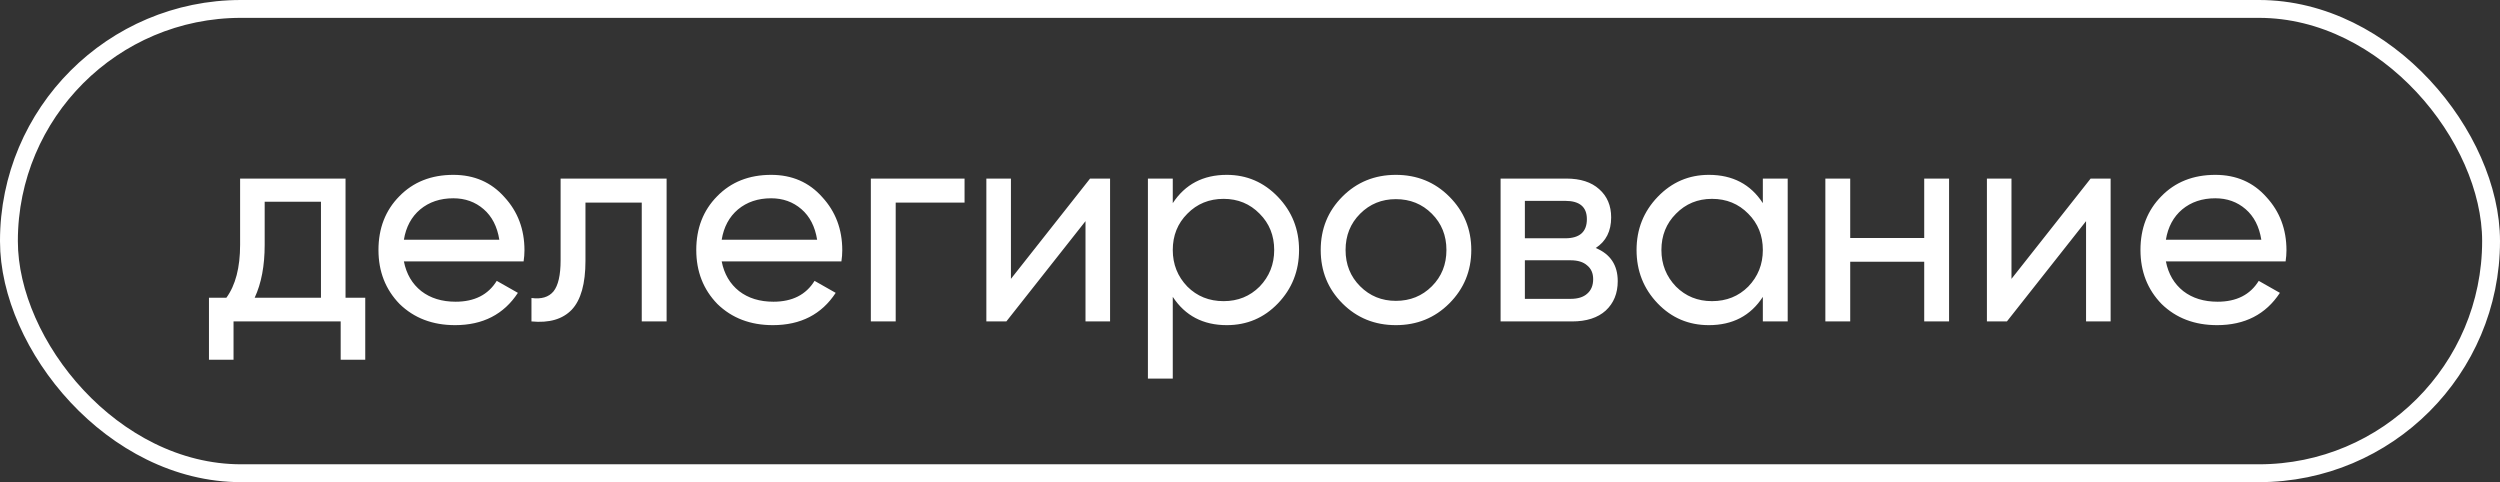
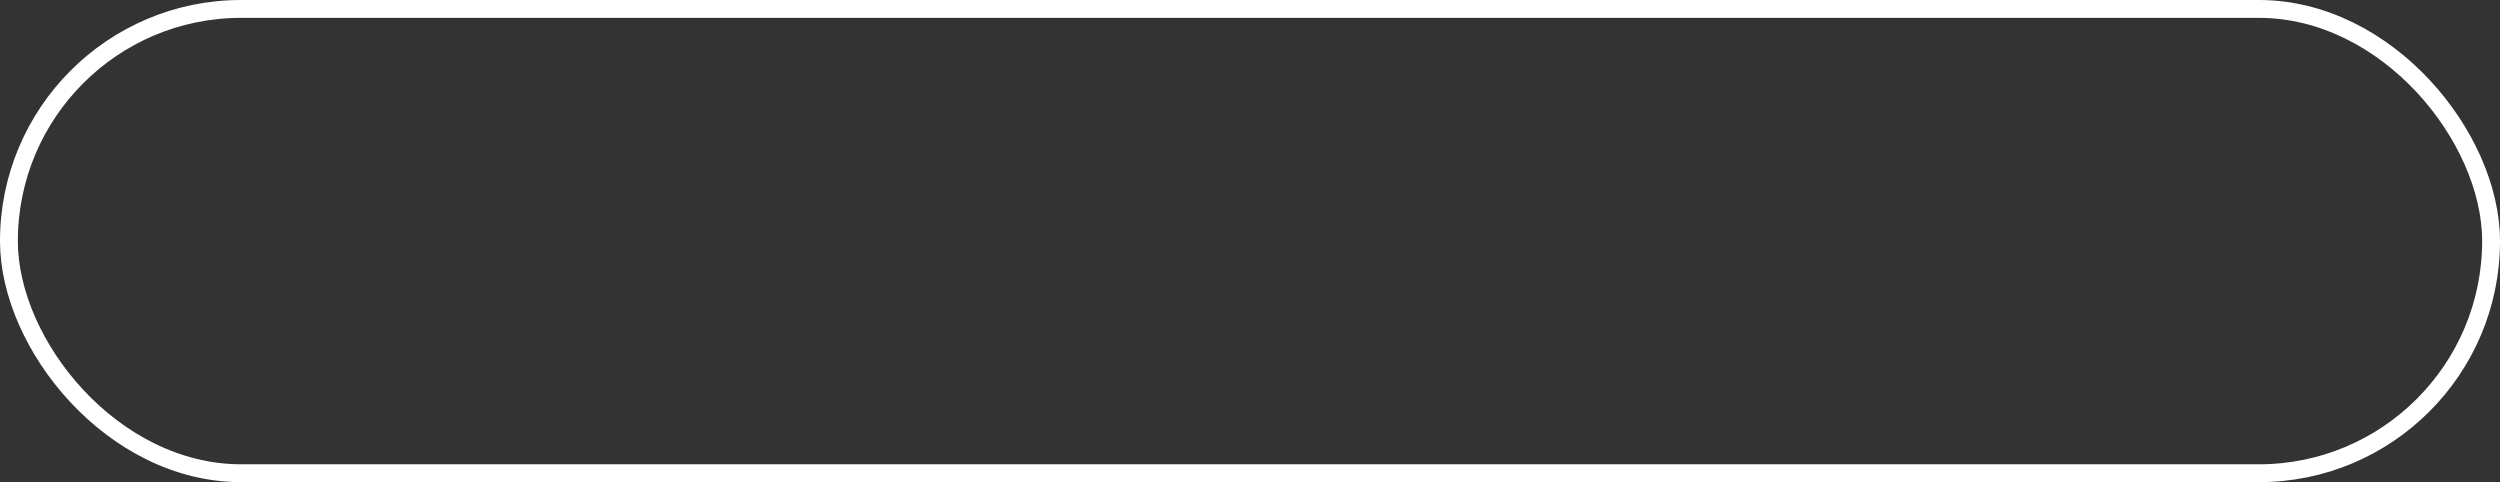
<svg xmlns="http://www.w3.org/2000/svg" width="140" height="27" viewBox="0 0 140 27" fill="none">
  <rect x="0" y="0" width="140" height="27" fill="#333333" stroke="none" />
  <rect x="0.5" y="0.5" width="139" height="26" rx="13" stroke="white" />
-   <path d="M19.35 10V16.672H20.454V20.144H19.078V18H13.078V20.144H11.702V16.672H12.678C13.19 15.968 13.446 14.981 13.446 13.712V10H19.35ZM14.262 16.672H17.974V11.296H14.822V13.712C14.822 14.885 14.635 15.872 14.262 16.672ZM29.322 14.64H22.618C22.757 15.344 23.082 15.899 23.594 16.304C24.106 16.699 24.746 16.896 25.514 16.896C26.57 16.896 27.338 16.507 27.818 15.728L29.002 16.4C28.213 17.605 27.039 18.208 25.482 18.208C24.223 18.208 23.189 17.813 22.378 17.024C21.589 16.213 21.194 15.205 21.194 14C21.194 12.784 21.583 11.781 22.362 10.992C23.141 10.192 24.149 9.792 25.386 9.792C26.559 9.792 27.514 10.208 28.25 11.04C28.997 11.851 29.37 12.843 29.37 14.016C29.37 14.219 29.354 14.427 29.322 14.64ZM25.386 11.104C24.65 11.104 24.031 11.312 23.53 11.728C23.039 12.144 22.735 12.709 22.618 13.424H27.962C27.845 12.688 27.551 12.117 27.082 11.712C26.613 11.307 26.047 11.104 25.386 11.104ZM31.394 10H37.33V18H35.938V11.344H32.786V14.608C32.786 15.888 32.53 16.8 32.018 17.344C31.506 17.877 30.754 18.096 29.762 18V16.688C30.316 16.763 30.727 16.64 30.994 16.32C31.26 15.989 31.394 15.408 31.394 14.576V10ZM47.119 14.64H40.415C40.553 15.344 40.879 15.899 41.391 16.304C41.903 16.699 42.543 16.896 43.311 16.896C44.367 16.896 45.135 16.507 45.615 15.728L46.799 16.4C46.01 17.605 44.836 18.208 43.279 18.208C42.02 18.208 40.986 17.813 40.175 17.024C39.386 16.213 38.991 15.205 38.991 14C38.991 12.784 39.38 11.781 40.159 10.992C40.938 10.192 41.946 9.792 43.183 9.792C44.356 9.792 45.311 10.208 46.047 11.04C46.794 11.851 47.167 12.843 47.167 14.016C47.167 14.219 47.151 14.427 47.119 14.64ZM43.183 11.104C42.447 11.104 41.828 11.312 41.327 11.728C40.836 12.144 40.532 12.709 40.415 13.424H45.759C45.642 12.688 45.348 12.117 44.879 11.712C44.41 11.307 43.844 11.104 43.183 11.104ZM48.767 10H54.015V11.344H50.159V18H48.767V10ZM56.612 15.616L61.044 10H62.164V18H60.788V12.384L56.356 18H55.236V10H56.612V15.616ZM68.699 9.792C69.819 9.792 70.773 10.203 71.563 11.024C72.352 11.845 72.747 12.837 72.747 14C72.747 15.173 72.352 16.171 71.563 16.992C70.784 17.803 69.829 18.208 68.699 18.208C67.376 18.208 66.368 17.68 65.675 16.624V21.2H64.283V10H65.675V11.376C66.368 10.32 67.376 9.792 68.699 9.792ZM68.523 16.864C69.323 16.864 69.995 16.592 70.539 16.048C71.083 15.483 71.355 14.8 71.355 14C71.355 13.189 71.083 12.512 70.539 11.968C69.995 11.413 69.323 11.136 68.523 11.136C67.712 11.136 67.035 11.413 66.491 11.968C65.947 12.512 65.675 13.189 65.675 14C65.675 14.8 65.947 15.483 66.491 16.048C67.035 16.592 67.712 16.864 68.523 16.864ZM81.16 16.992C80.349 17.803 79.352 18.208 78.168 18.208C76.984 18.208 75.986 17.803 75.176 16.992C74.365 16.181 73.96 15.184 73.96 14C73.96 12.816 74.365 11.819 75.176 11.008C75.986 10.197 76.984 9.792 78.168 9.792C79.352 9.792 80.349 10.197 81.16 11.008C81.981 11.829 82.392 12.827 82.392 14C82.392 15.173 81.981 16.171 81.16 16.992ZM78.168 16.848C78.968 16.848 79.64 16.576 80.184 16.032C80.728 15.488 81 14.811 81 14C81 13.189 80.728 12.512 80.184 11.968C79.64 11.424 78.968 11.152 78.168 11.152C77.378 11.152 76.712 11.424 76.168 11.968C75.624 12.512 75.352 13.189 75.352 14C75.352 14.811 75.624 15.488 76.168 16.032C76.712 16.576 77.378 16.848 78.168 16.848ZM89.361 13.888C90.182 14.229 90.593 14.848 90.593 15.744C90.593 16.427 90.369 16.976 89.921 17.392C89.473 17.797 88.843 18 88.033 18H84.033V10H87.713C88.502 10 89.115 10.197 89.553 10.592C90.001 10.987 90.225 11.515 90.225 12.176C90.225 12.944 89.937 13.515 89.361 13.888ZM87.649 11.248H85.393V13.344H87.649C88.459 13.344 88.865 12.987 88.865 12.272C88.865 11.589 88.459 11.248 87.649 11.248ZM85.393 16.736H87.953C88.358 16.736 88.667 16.64 88.881 16.448C89.105 16.256 89.217 15.984 89.217 15.632C89.217 15.301 89.105 15.045 88.881 14.864C88.667 14.672 88.358 14.576 87.953 14.576H85.393V16.736ZM98.719 11.376V10H100.111V18H98.719V16.624C98.036 17.68 97.028 18.208 95.695 18.208C94.564 18.208 93.61 17.803 92.831 16.992C92.042 16.171 91.647 15.173 91.647 14C91.647 12.837 92.042 11.845 92.831 11.024C93.62 10.203 94.575 9.792 95.695 9.792C97.028 9.792 98.036 10.32 98.719 11.376ZM95.871 16.864C96.682 16.864 97.359 16.592 97.903 16.048C98.447 15.483 98.719 14.8 98.719 14C98.719 13.189 98.447 12.512 97.903 11.968C97.359 11.413 96.682 11.136 95.871 11.136C95.071 11.136 94.399 11.413 93.855 11.968C93.311 12.512 93.039 13.189 93.039 14C93.039 14.8 93.311 15.483 93.855 16.048C94.399 16.592 95.071 16.864 95.871 16.864ZM107.756 13.328V10H109.148V18H107.756V14.656H103.612V18H102.22V10H103.612V13.328H107.756ZM112.643 15.616L117.075 10H118.195V18H116.819V12.384L112.387 18H111.267V10H112.643V15.616ZM127.994 14.64H121.29C121.428 15.344 121.754 15.899 122.266 16.304C122.778 16.699 123.418 16.896 124.186 16.896C125.242 16.896 126.01 16.507 126.49 15.728L127.674 16.4C126.884 17.605 125.711 18.208 124.154 18.208C122.895 18.208 121.86 17.813 121.05 17.024C120.26 16.213 119.866 15.205 119.866 14C119.866 12.784 120.255 11.781 121.034 10.992C121.812 10.192 122.82 9.792 124.058 9.792C125.231 9.792 126.186 10.208 126.922 11.04C127.668 11.851 128.042 12.843 128.042 14.016C128.042 14.219 128.026 14.427 127.994 14.64ZM124.058 11.104C123.322 11.104 122.703 11.312 122.202 11.728C121.711 12.144 121.407 12.709 121.29 13.424H126.634C126.516 12.688 126.223 12.117 125.754 11.712C125.284 11.307 124.719 11.104 124.058 11.104Z" fill="white" />
</svg>